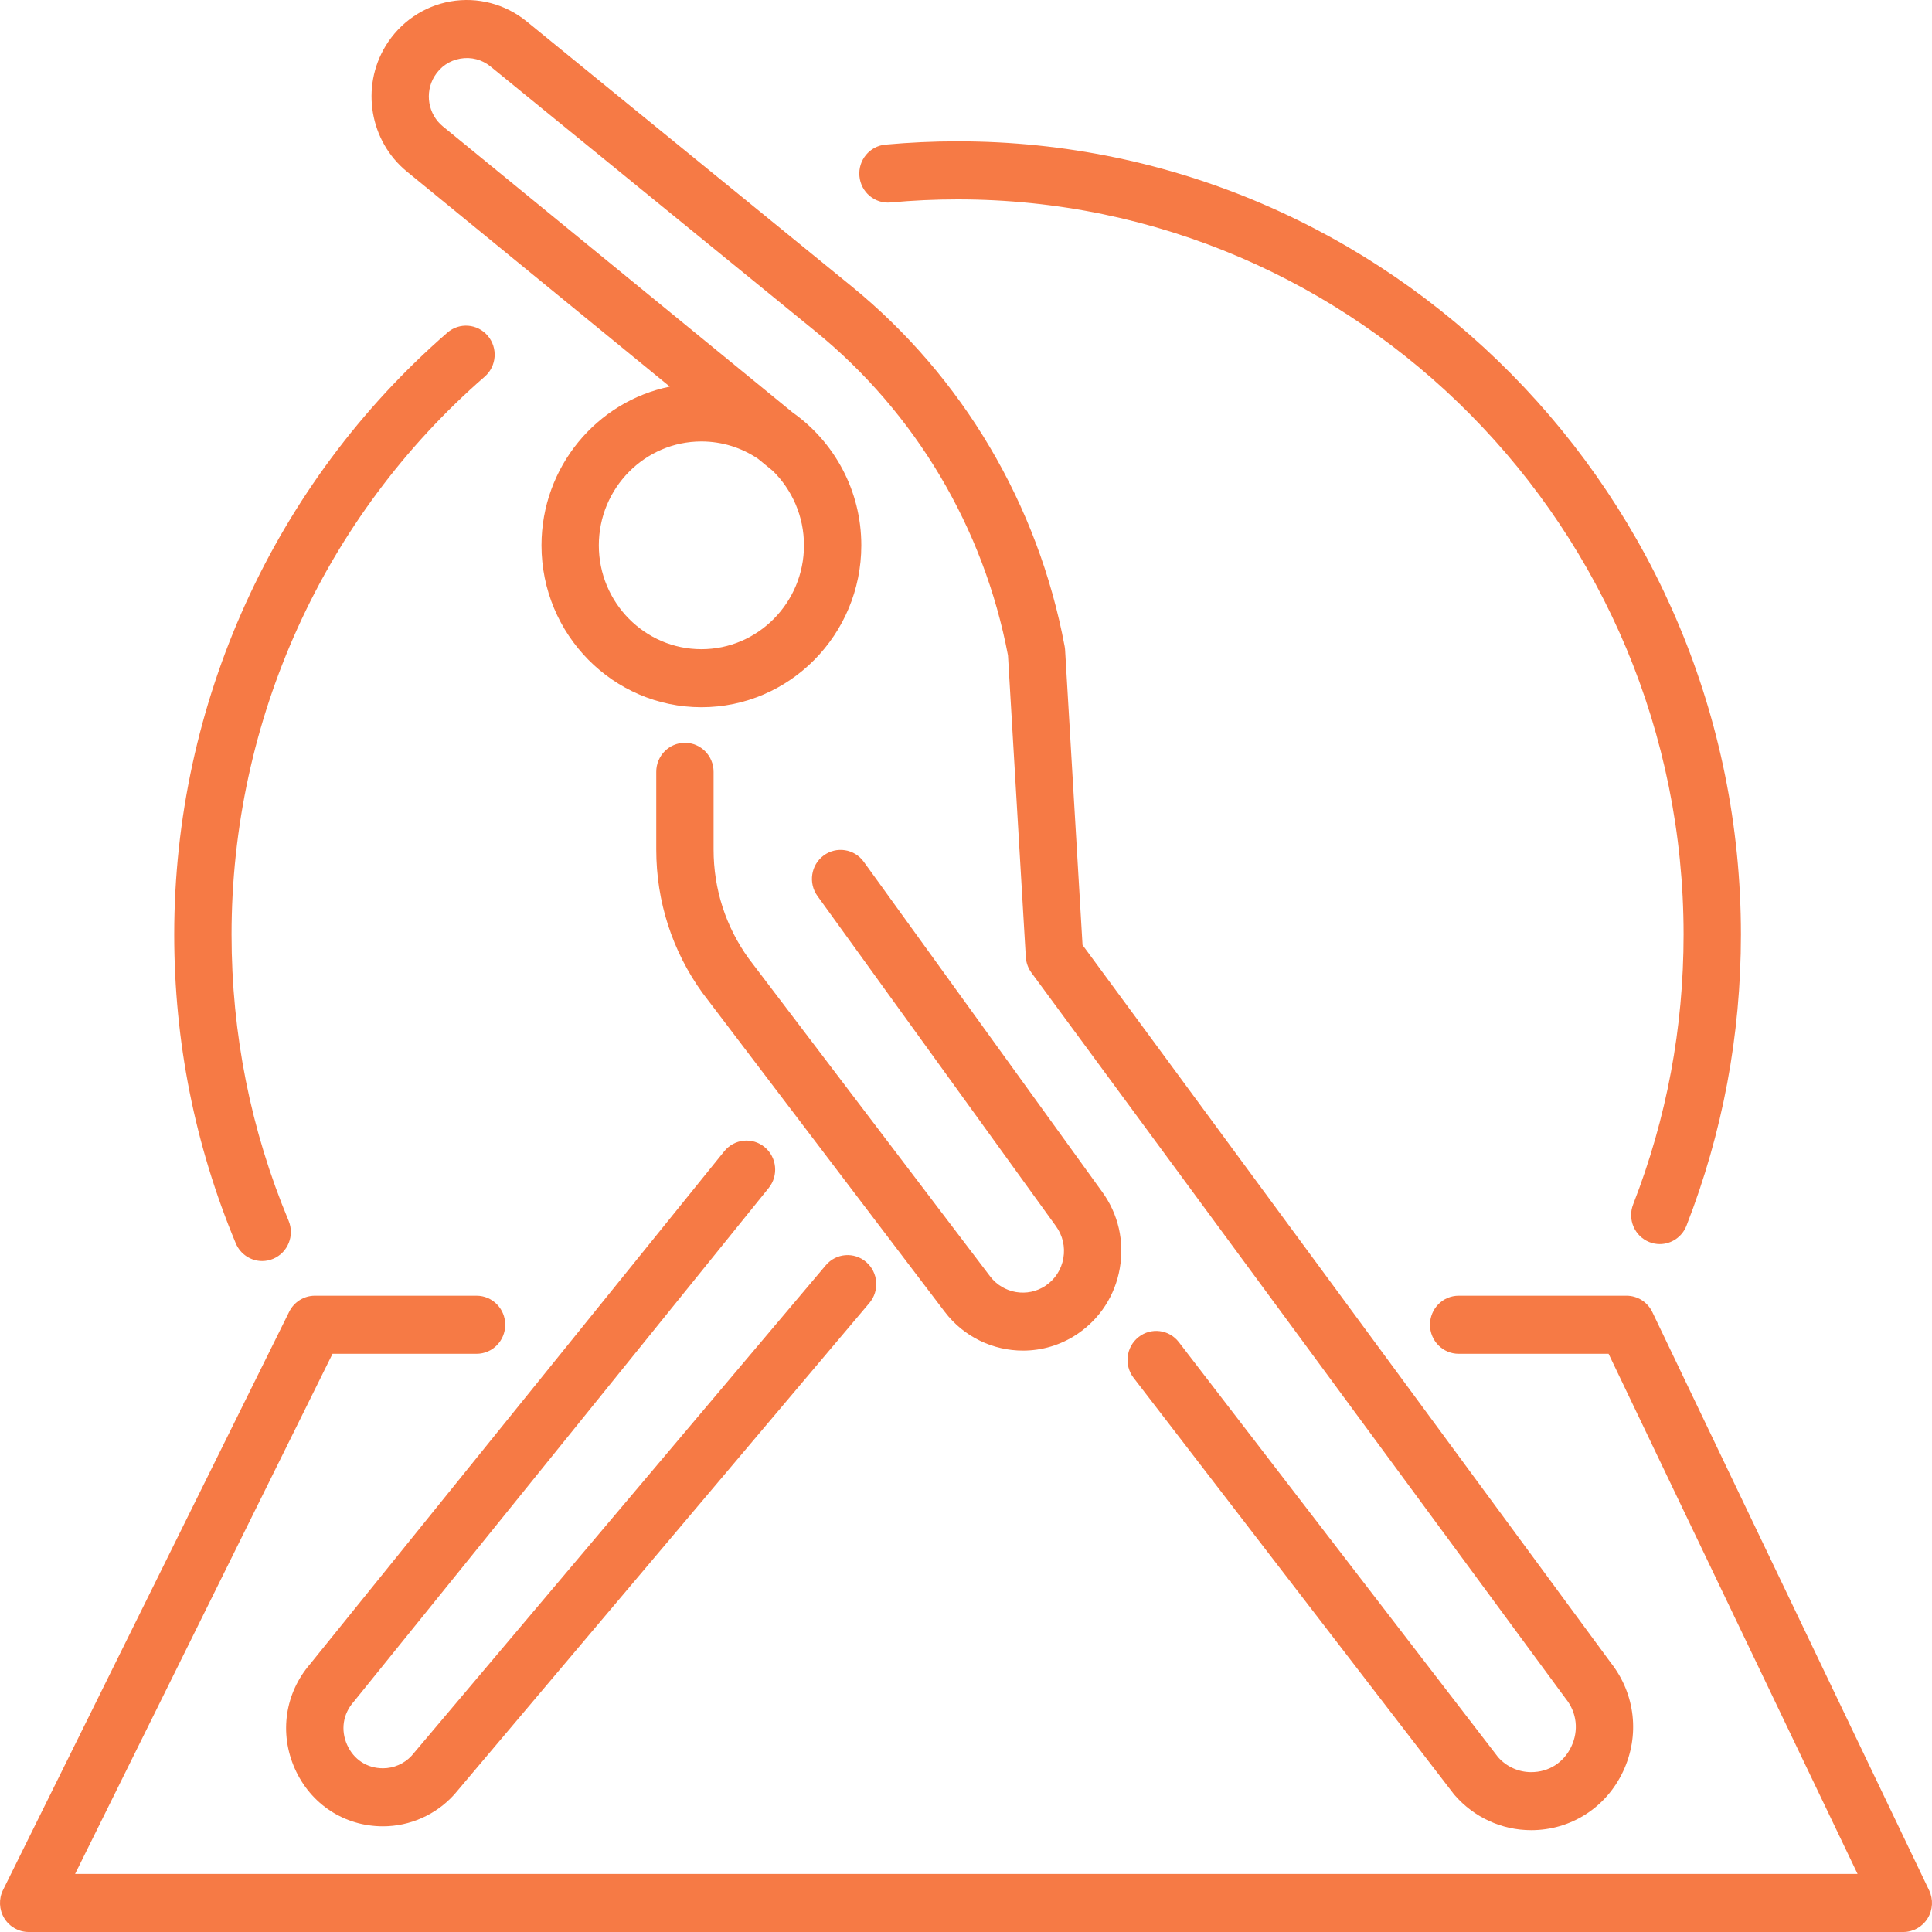
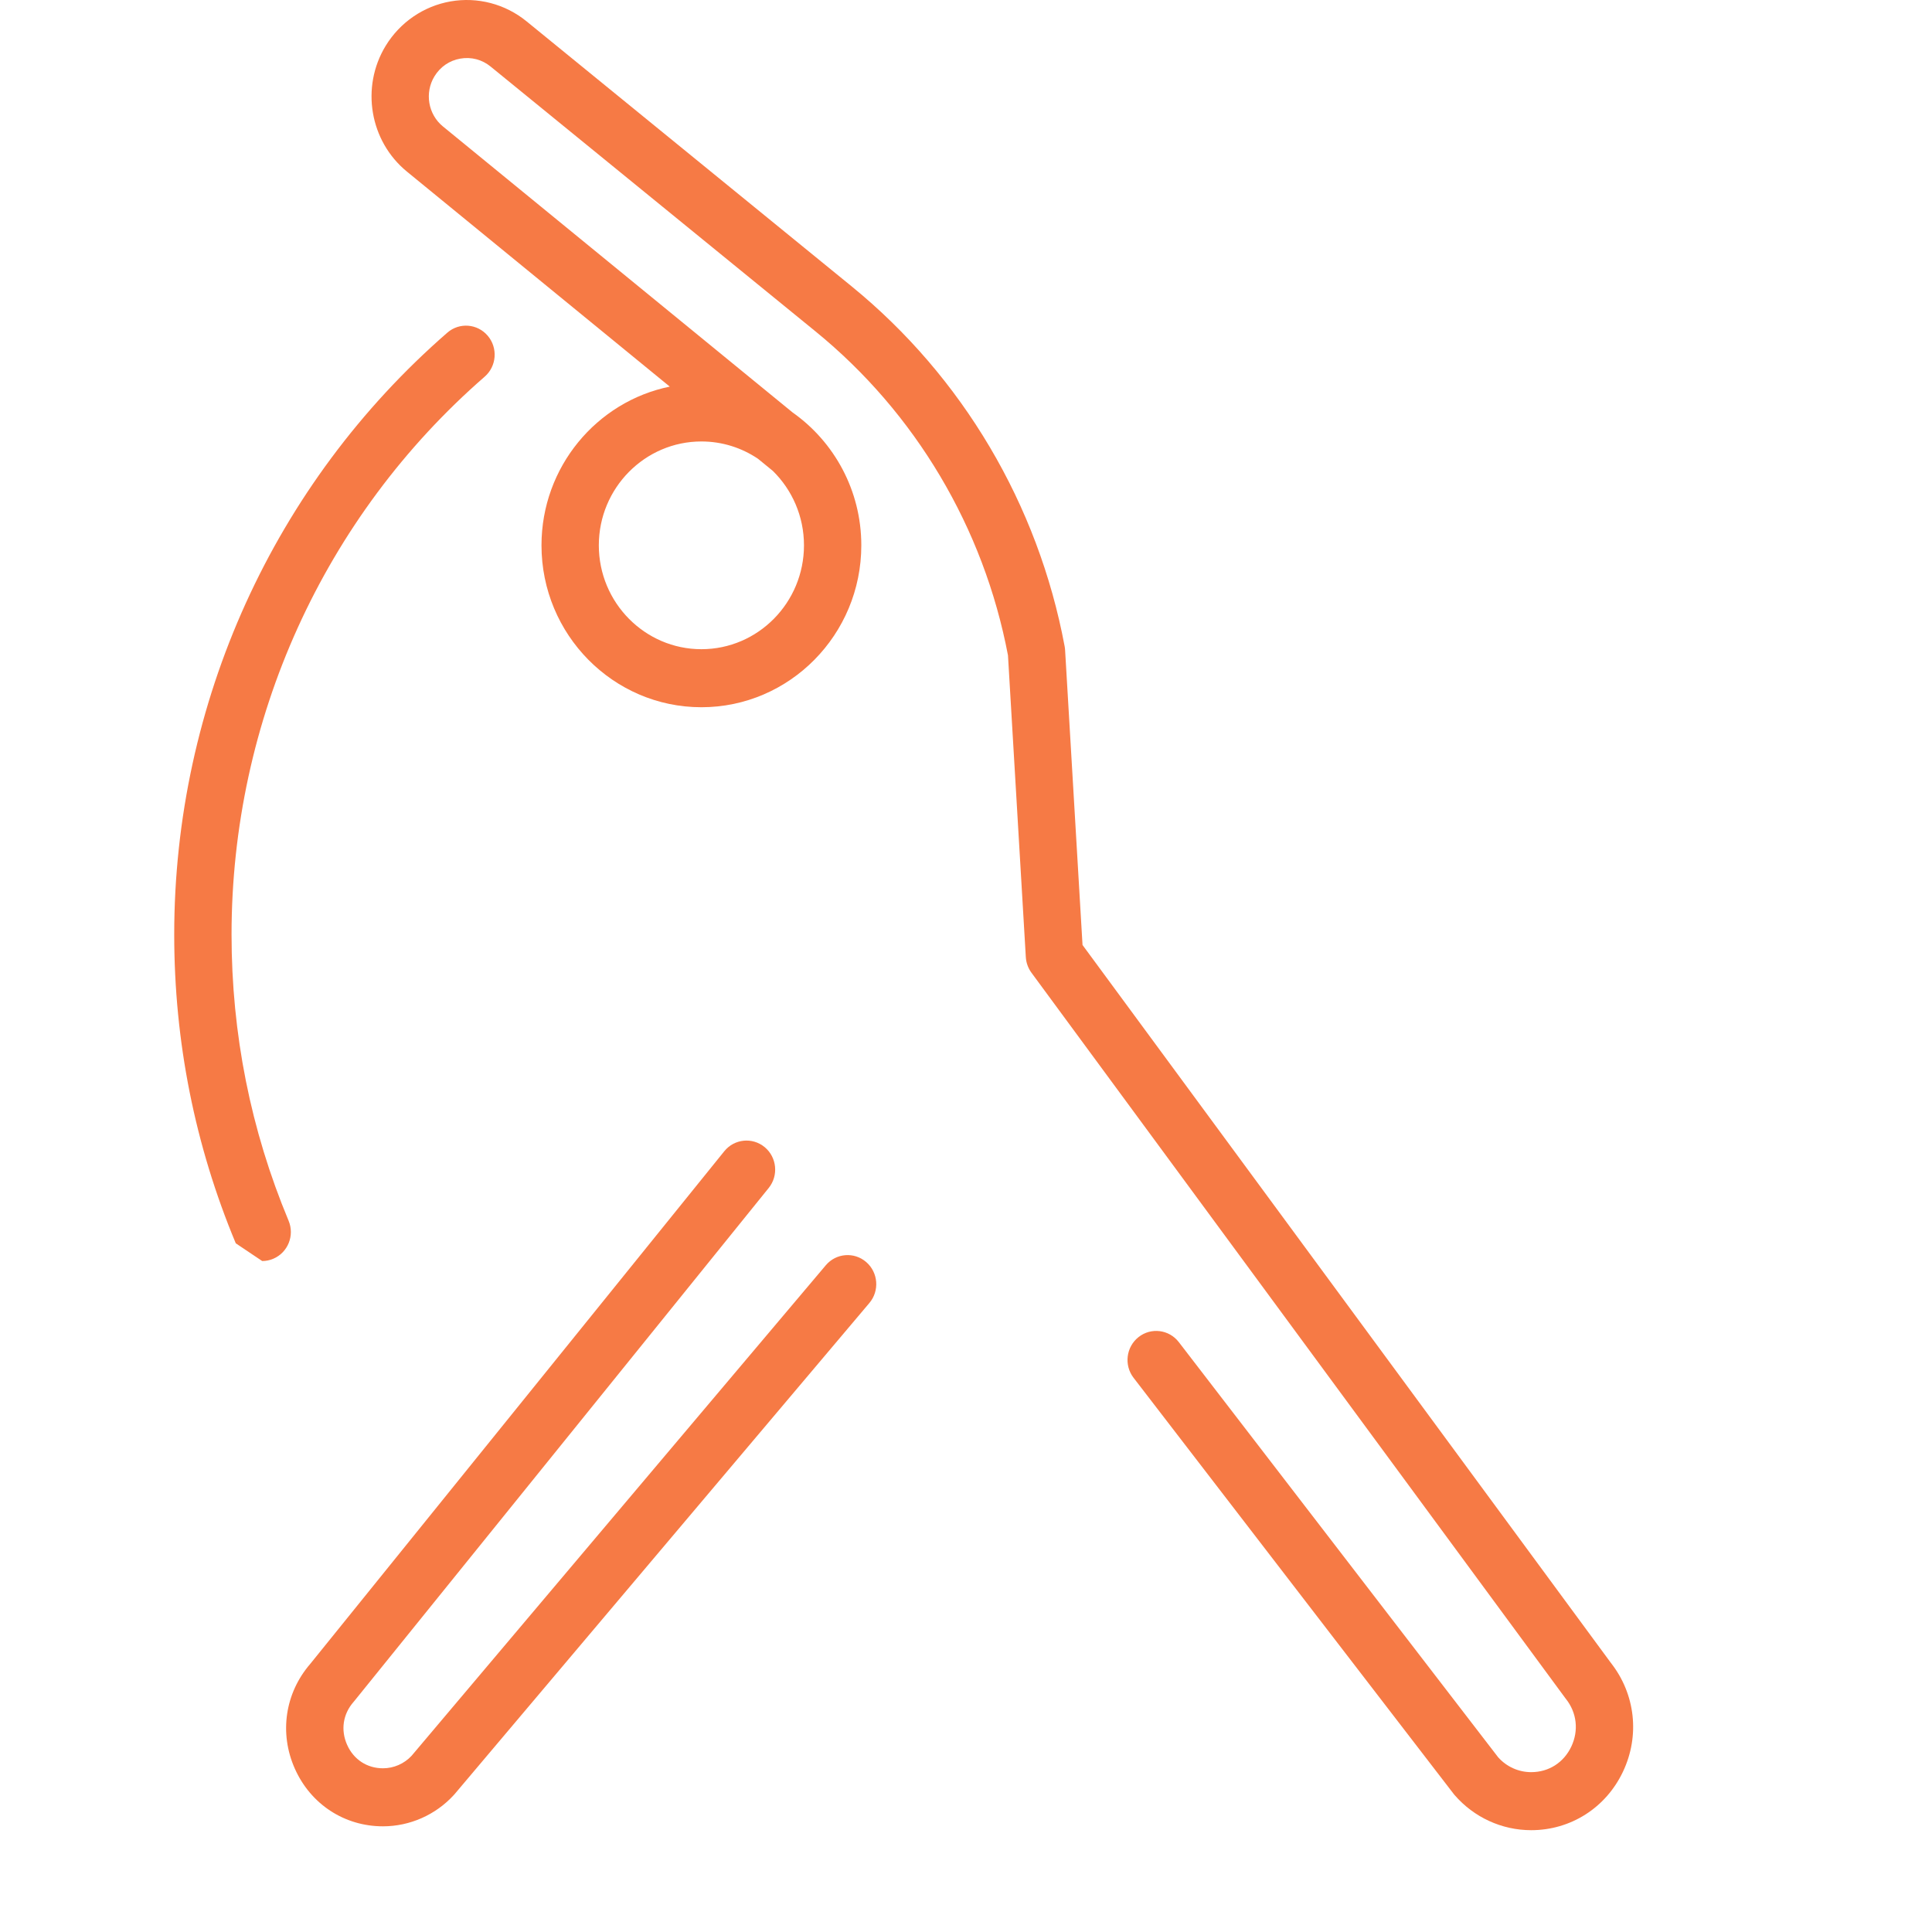
<svg xmlns="http://www.w3.org/2000/svg" width="80" height="80" viewBox="0 0 80 80" fill="none">
  <g clip-path="url(#clip0_161_50)">
    <path d="M14.669 70.439L31.83 49.192C32.245 48.678 32.17 47.92 31.663 47.5C31.155 47.08 30.407 47.156 29.992 47.669L12.845 68.9C11.801 70.109 11.555 71.766 12.207 73.233C12.862 74.708 14.261 75.624 15.858 75.624C16.969 75.624 18.04 75.151 18.794 74.325C18.805 74.313 18.816 74.302 18.826 74.289L35.999 53.954C36.425 53.45 36.367 52.691 35.868 52.259C35.371 51.828 34.621 51.887 34.195 52.391L17.04 72.707C16.733 73.034 16.304 73.221 15.858 73.221C15.198 73.221 14.642 72.857 14.372 72.247C14.101 71.638 14.2 70.975 14.639 70.475C14.649 70.464 14.659 70.451 14.669 70.439Z" fill="#F67A45" />
    <path d="M16.849 7.105L27.734 16.009C24.708 16.626 22.422 19.338 22.422 22.581C22.422 26.278 25.392 29.285 29.044 29.285C32.694 29.285 35.665 26.278 35.665 22.581C35.665 20.305 34.538 18.291 32.82 17.079L18.34 5.235C17.726 4.734 17.576 3.842 17.989 3.162C18.229 2.767 18.61 2.505 19.061 2.427C19.513 2.348 19.958 2.465 20.315 2.756L33.776 13.729C37.91 17.1 40.735 21.858 41.738 27.134L42.477 39.632C42.491 39.865 42.572 40.09 42.71 40.278L64.812 70.31C64.821 70.321 64.83 70.333 64.839 70.345C65.294 70.918 65.378 71.657 65.065 72.321C64.751 72.985 64.13 73.381 63.403 73.381C62.881 73.381 62.385 73.157 62.036 72.766L48.812 55.574C48.409 55.05 47.662 54.957 47.146 55.365C46.628 55.773 46.536 56.528 46.938 57.051L60.187 74.274C60.201 74.292 60.215 74.31 60.23 74.327C61.031 75.253 62.187 75.784 63.403 75.784C65.041 75.784 66.498 74.855 67.205 73.359C67.91 71.87 67.717 70.148 66.704 68.857L44.825 39.13L44.103 26.913C44.1 26.862 44.094 26.811 44.084 26.761C42.989 20.894 39.856 15.601 35.264 11.857L21.803 0.883C20.921 0.164 19.774 -0.137 18.658 0.058C17.541 0.253 16.561 0.925 15.967 1.902C14.93 3.609 15.309 5.845 16.849 7.105ZM29.044 26.882C26.702 26.882 24.796 24.952 24.796 22.581C24.796 20.21 26.702 18.28 29.044 18.28C29.909 18.28 30.715 18.544 31.387 18.997L32.003 19.5C32.797 20.282 33.291 21.374 33.291 22.581C33.291 24.953 31.386 26.882 29.044 26.882Z" fill="#F67A45" />
-     <path d="M42.359 55.926C43.136 55.926 43.92 55.703 44.608 55.24C45.546 54.609 46.172 53.643 46.368 52.519C46.565 51.396 46.306 50.271 45.64 49.354L35.766 35.684C35.378 35.148 34.636 35.032 34.107 35.424C33.577 35.815 33.463 36.568 33.85 37.103L43.726 50.775C44.005 51.16 44.113 51.63 44.031 52.1C43.949 52.57 43.687 52.974 43.295 53.238C42.551 53.738 41.542 53.568 40.998 52.851L30.996 39.683C30.048 38.366 29.548 36.809 29.548 35.179V31.959C29.548 31.295 29.016 30.758 28.361 30.758C27.705 30.758 27.174 31.295 27.174 31.959V35.179C27.174 37.327 27.836 39.379 29.087 41.113C29.093 41.121 29.099 41.129 29.105 41.136L39.116 54.315C39.913 55.367 41.128 55.926 42.359 55.926Z" fill="#F67A45" />
-     <path d="M79.881 78.274L68.42 54.331C68.222 53.917 67.807 53.653 67.352 53.653H60.399C59.744 53.653 59.213 54.192 59.213 54.855C59.213 55.519 59.744 56.058 60.399 56.058H66.608L76.918 77.596H3.109L13.769 56.058H19.734C20.389 56.058 20.92 55.519 20.92 54.855C20.92 54.192 20.389 53.653 19.734 53.653H13.036C12.587 53.653 12.176 53.911 11.975 54.317L0.126 78.26C-0.059 78.632 -0.039 79.075 0.177 79.43C0.393 79.784 0.775 80 1.187 80H78.813C79.222 80 79.602 79.787 79.819 79.436C80.036 79.086 80.059 78.646 79.881 78.274Z" fill="#F67A45" />
-     <path d="M10.857 52.217C11.011 52.217 11.168 52.186 11.319 52.121C11.923 51.863 12.205 51.158 11.95 50.547C10.382 46.794 9.588 42.807 9.588 38.697C9.588 29.813 13.408 21.393 20.069 15.598C20.567 15.165 20.623 14.406 20.196 13.903C19.769 13.4 19.019 13.342 18.523 13.775C11.336 20.027 7.214 29.112 7.214 38.697C7.214 43.131 8.072 47.432 9.763 51.483C9.955 51.941 10.395 52.217 10.857 52.217Z" fill="#F67A45" />
-     <path d="M36.877 8.384C37.793 8.299 38.726 8.256 39.651 8.256C56.228 8.256 69.714 21.912 69.714 38.697C69.714 42.556 69.012 46.315 67.625 49.872C67.384 50.489 67.683 51.187 68.293 51.431C68.436 51.488 68.583 51.515 68.728 51.515C69.201 51.515 69.648 51.227 69.833 50.754C71.33 46.916 72.088 42.859 72.088 38.697C72.088 20.586 57.538 5.852 39.651 5.852C38.654 5.852 37.648 5.899 36.66 5.989C36.008 6.05 35.527 6.635 35.587 7.296C35.647 7.957 36.222 8.444 36.877 8.384Z" fill="#F67A45" />
+     <path d="M10.857 52.217C11.011 52.217 11.168 52.186 11.319 52.121C11.923 51.863 12.205 51.158 11.95 50.547C10.382 46.794 9.588 42.807 9.588 38.697C9.588 29.813 13.408 21.393 20.069 15.598C20.567 15.165 20.623 14.406 20.196 13.903C19.769 13.4 19.019 13.342 18.523 13.775C11.336 20.027 7.214 29.112 7.214 38.697C7.214 43.131 8.072 47.432 9.763 51.483Z" fill="#F67A45" />
  </g>
  <defs>
    <clipPath id="clip0_161_50">
      <rect width="80" height="80" fill="white" />
    </clipPath>
  </defs>
</svg>